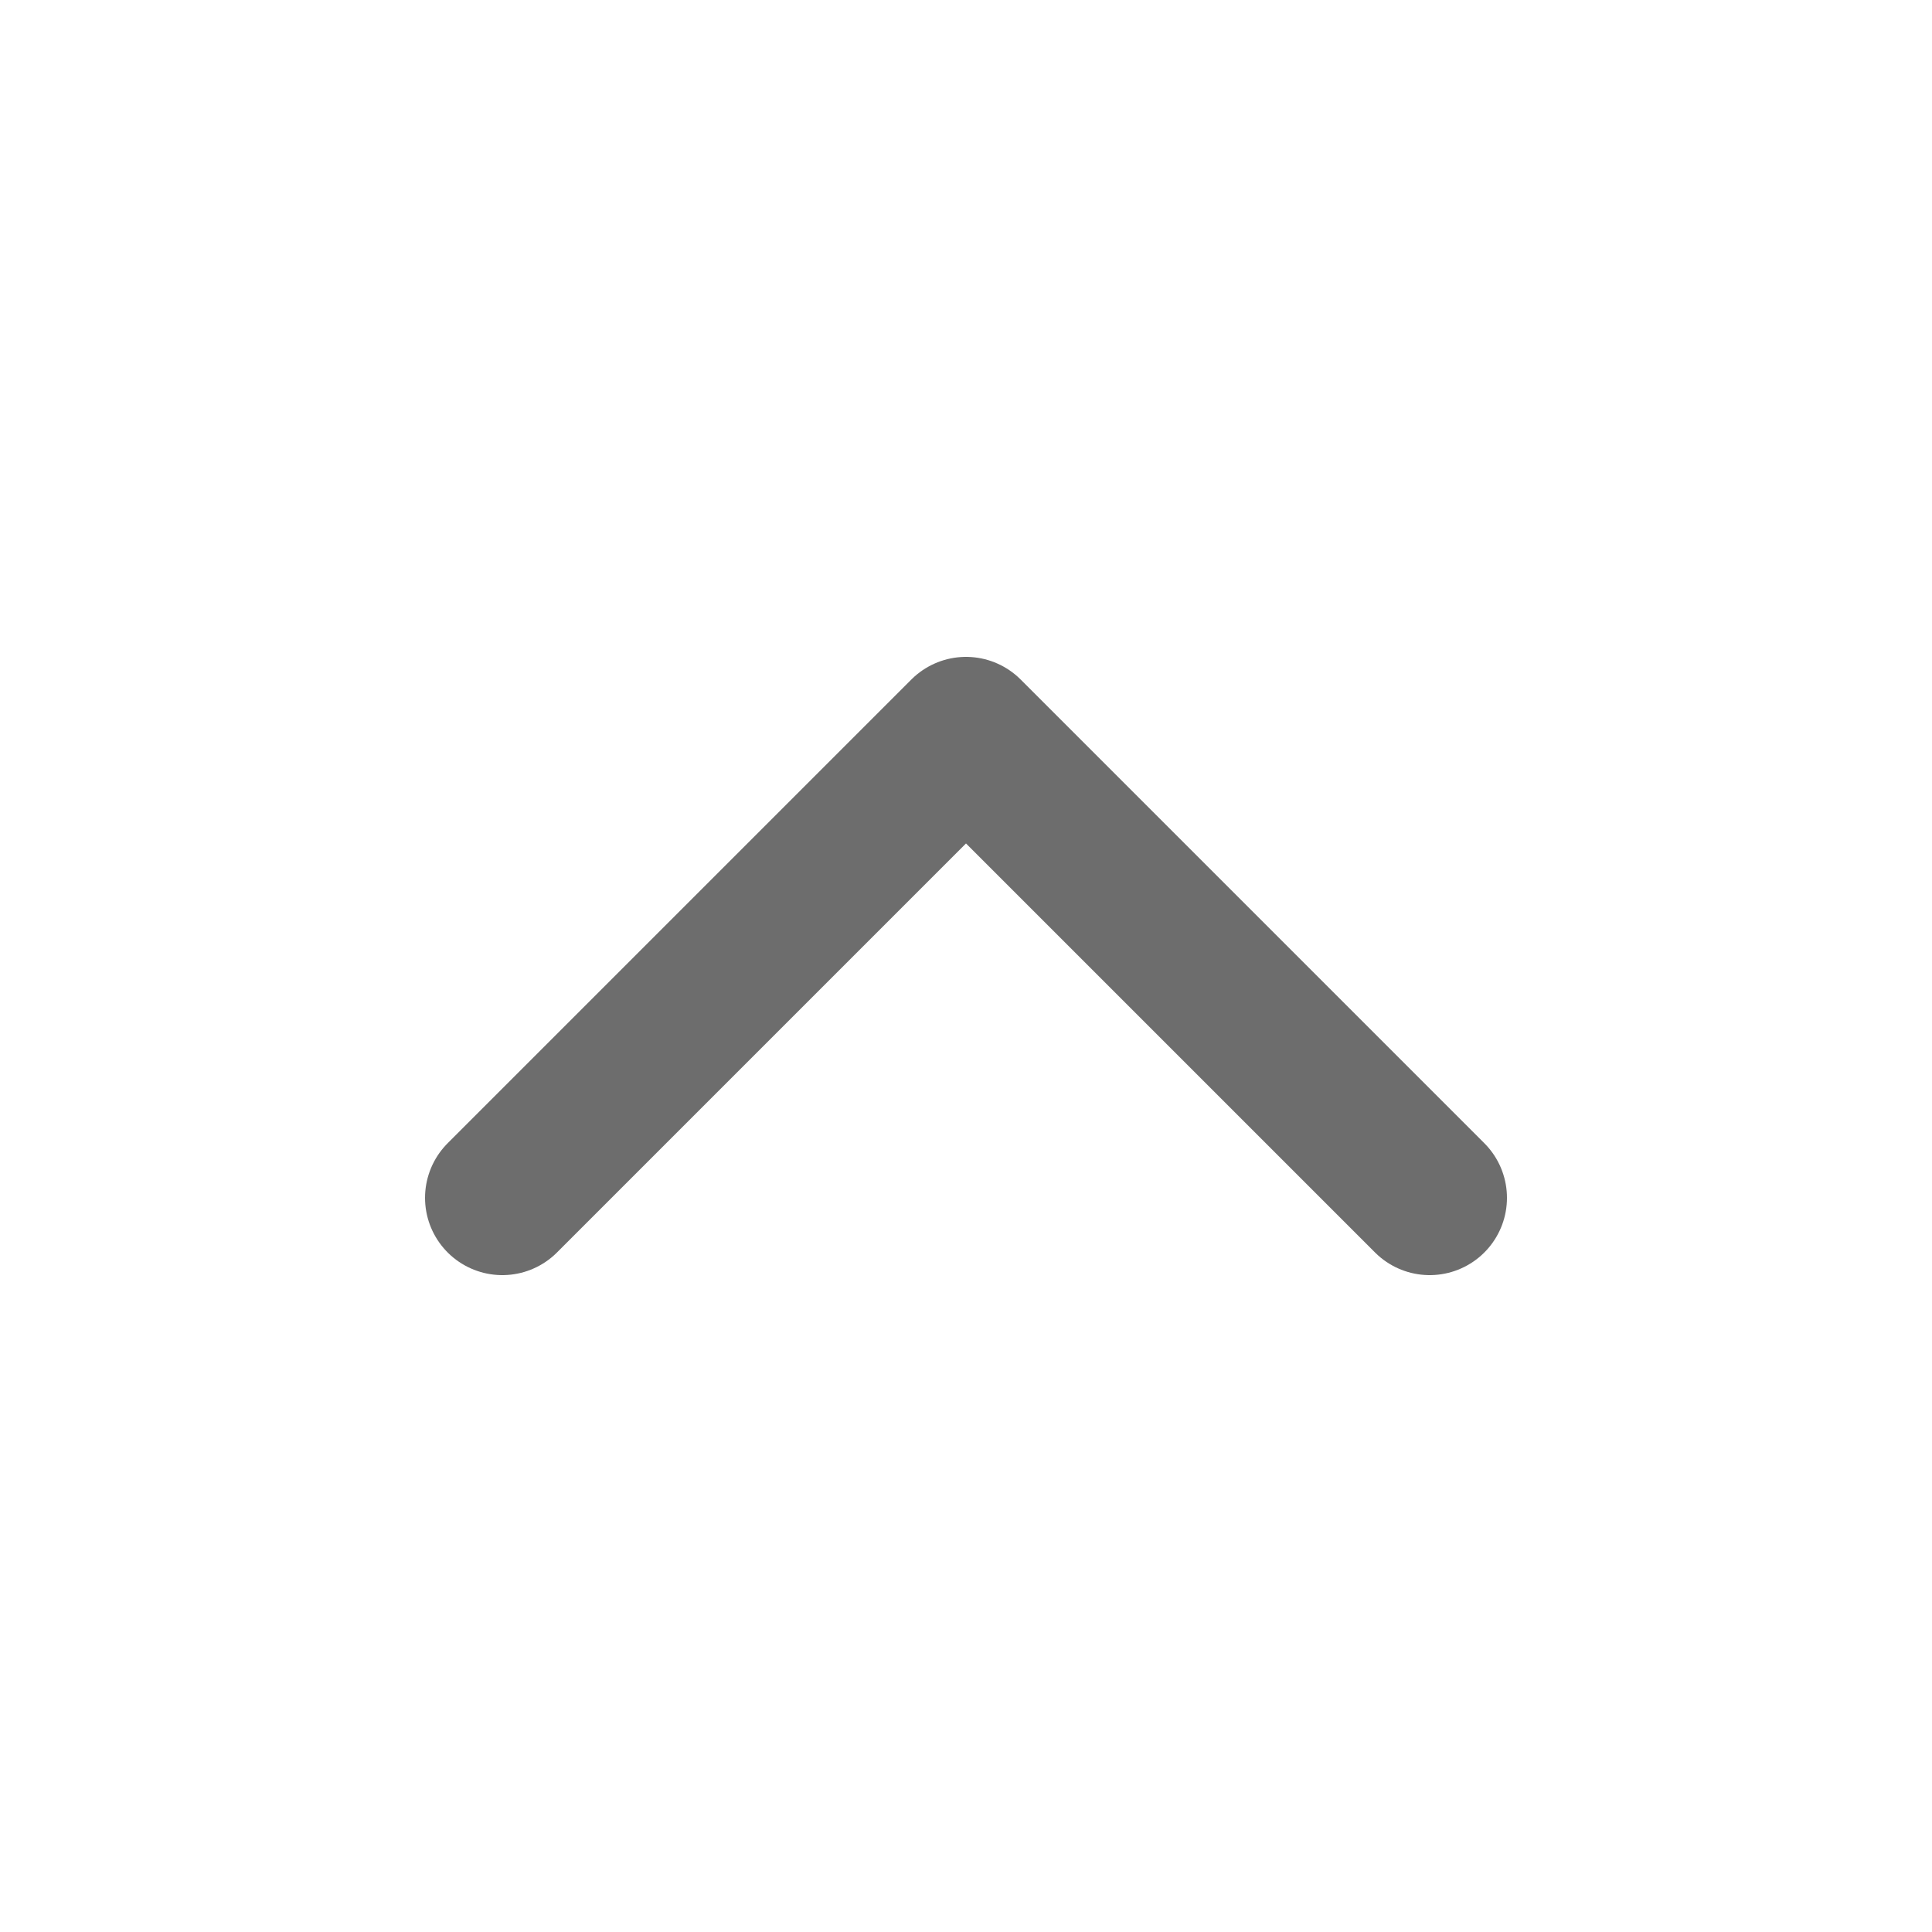
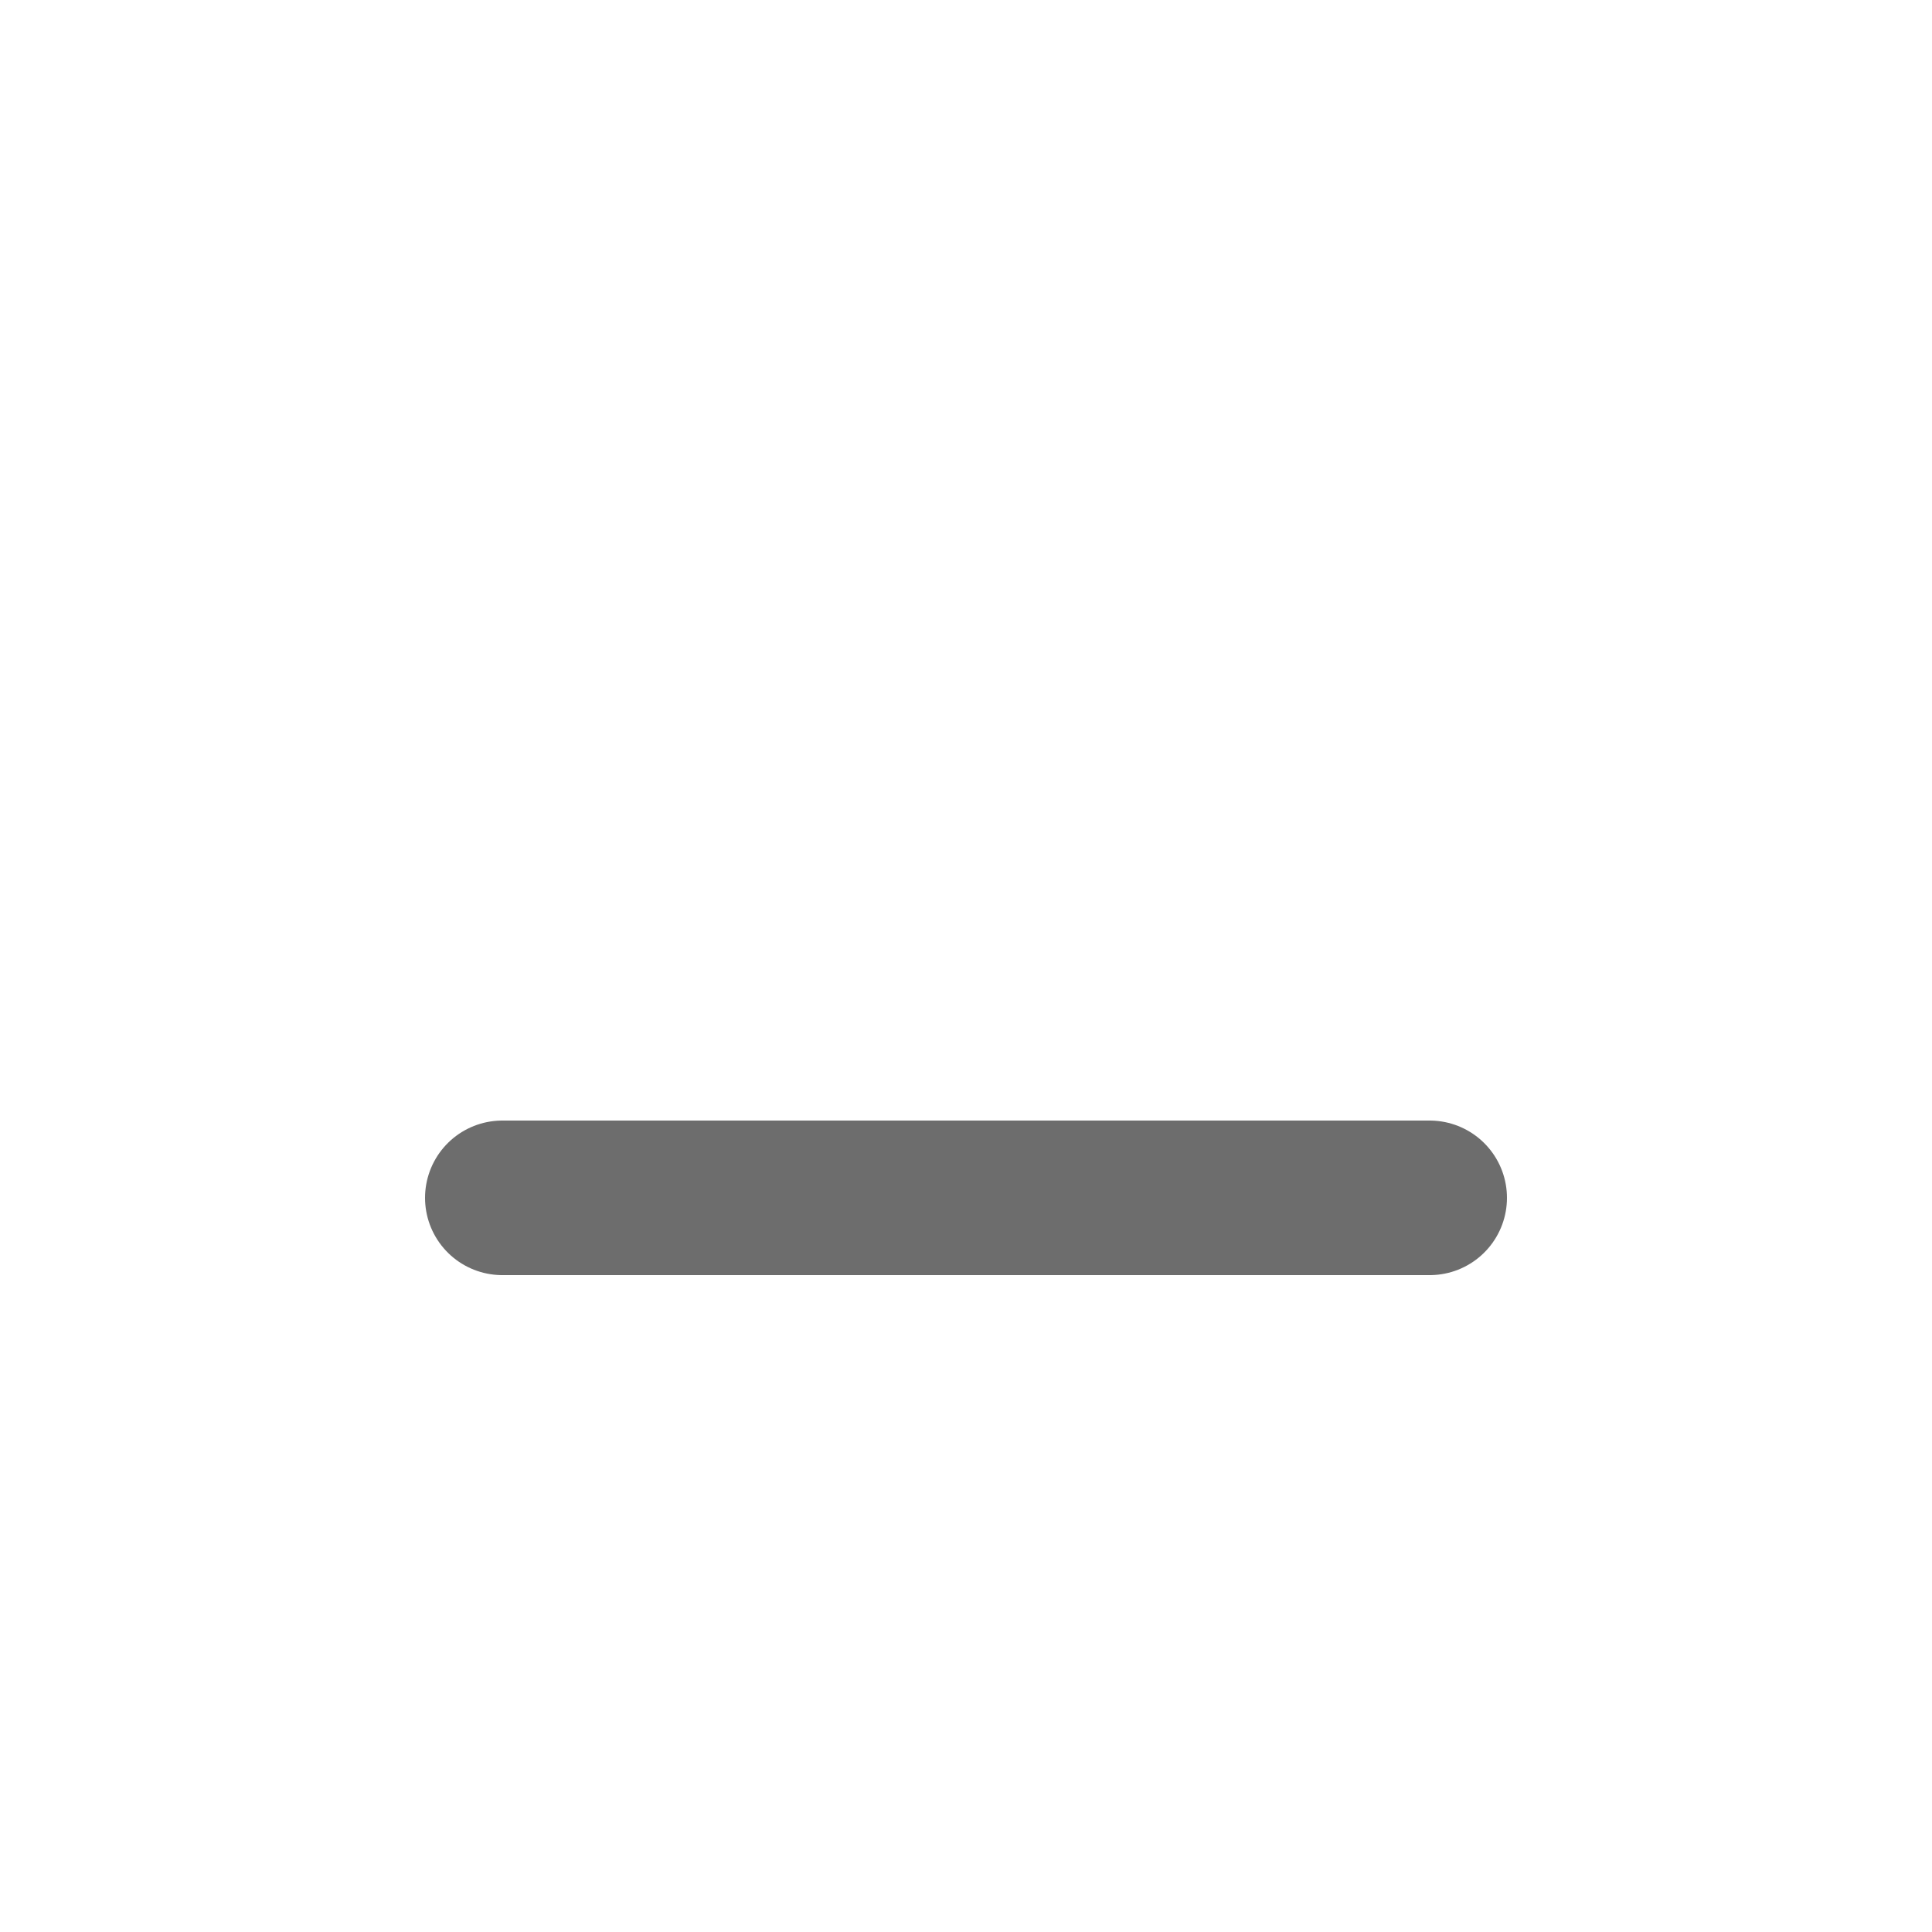
<svg xmlns="http://www.w3.org/2000/svg" width="25" height="25" viewBox="0 0 25 25" fill="none">
-   <path d="M18.5 15.5L12.5 9.5L6.5 15.5" stroke="#6D6D6D" stroke-width="2" stroke-linecap="round" stroke-linejoin="round" />
+   <path d="M18.5 15.5L6.5 15.5" stroke="#6D6D6D" stroke-width="2" stroke-linecap="round" stroke-linejoin="round" />
</svg>